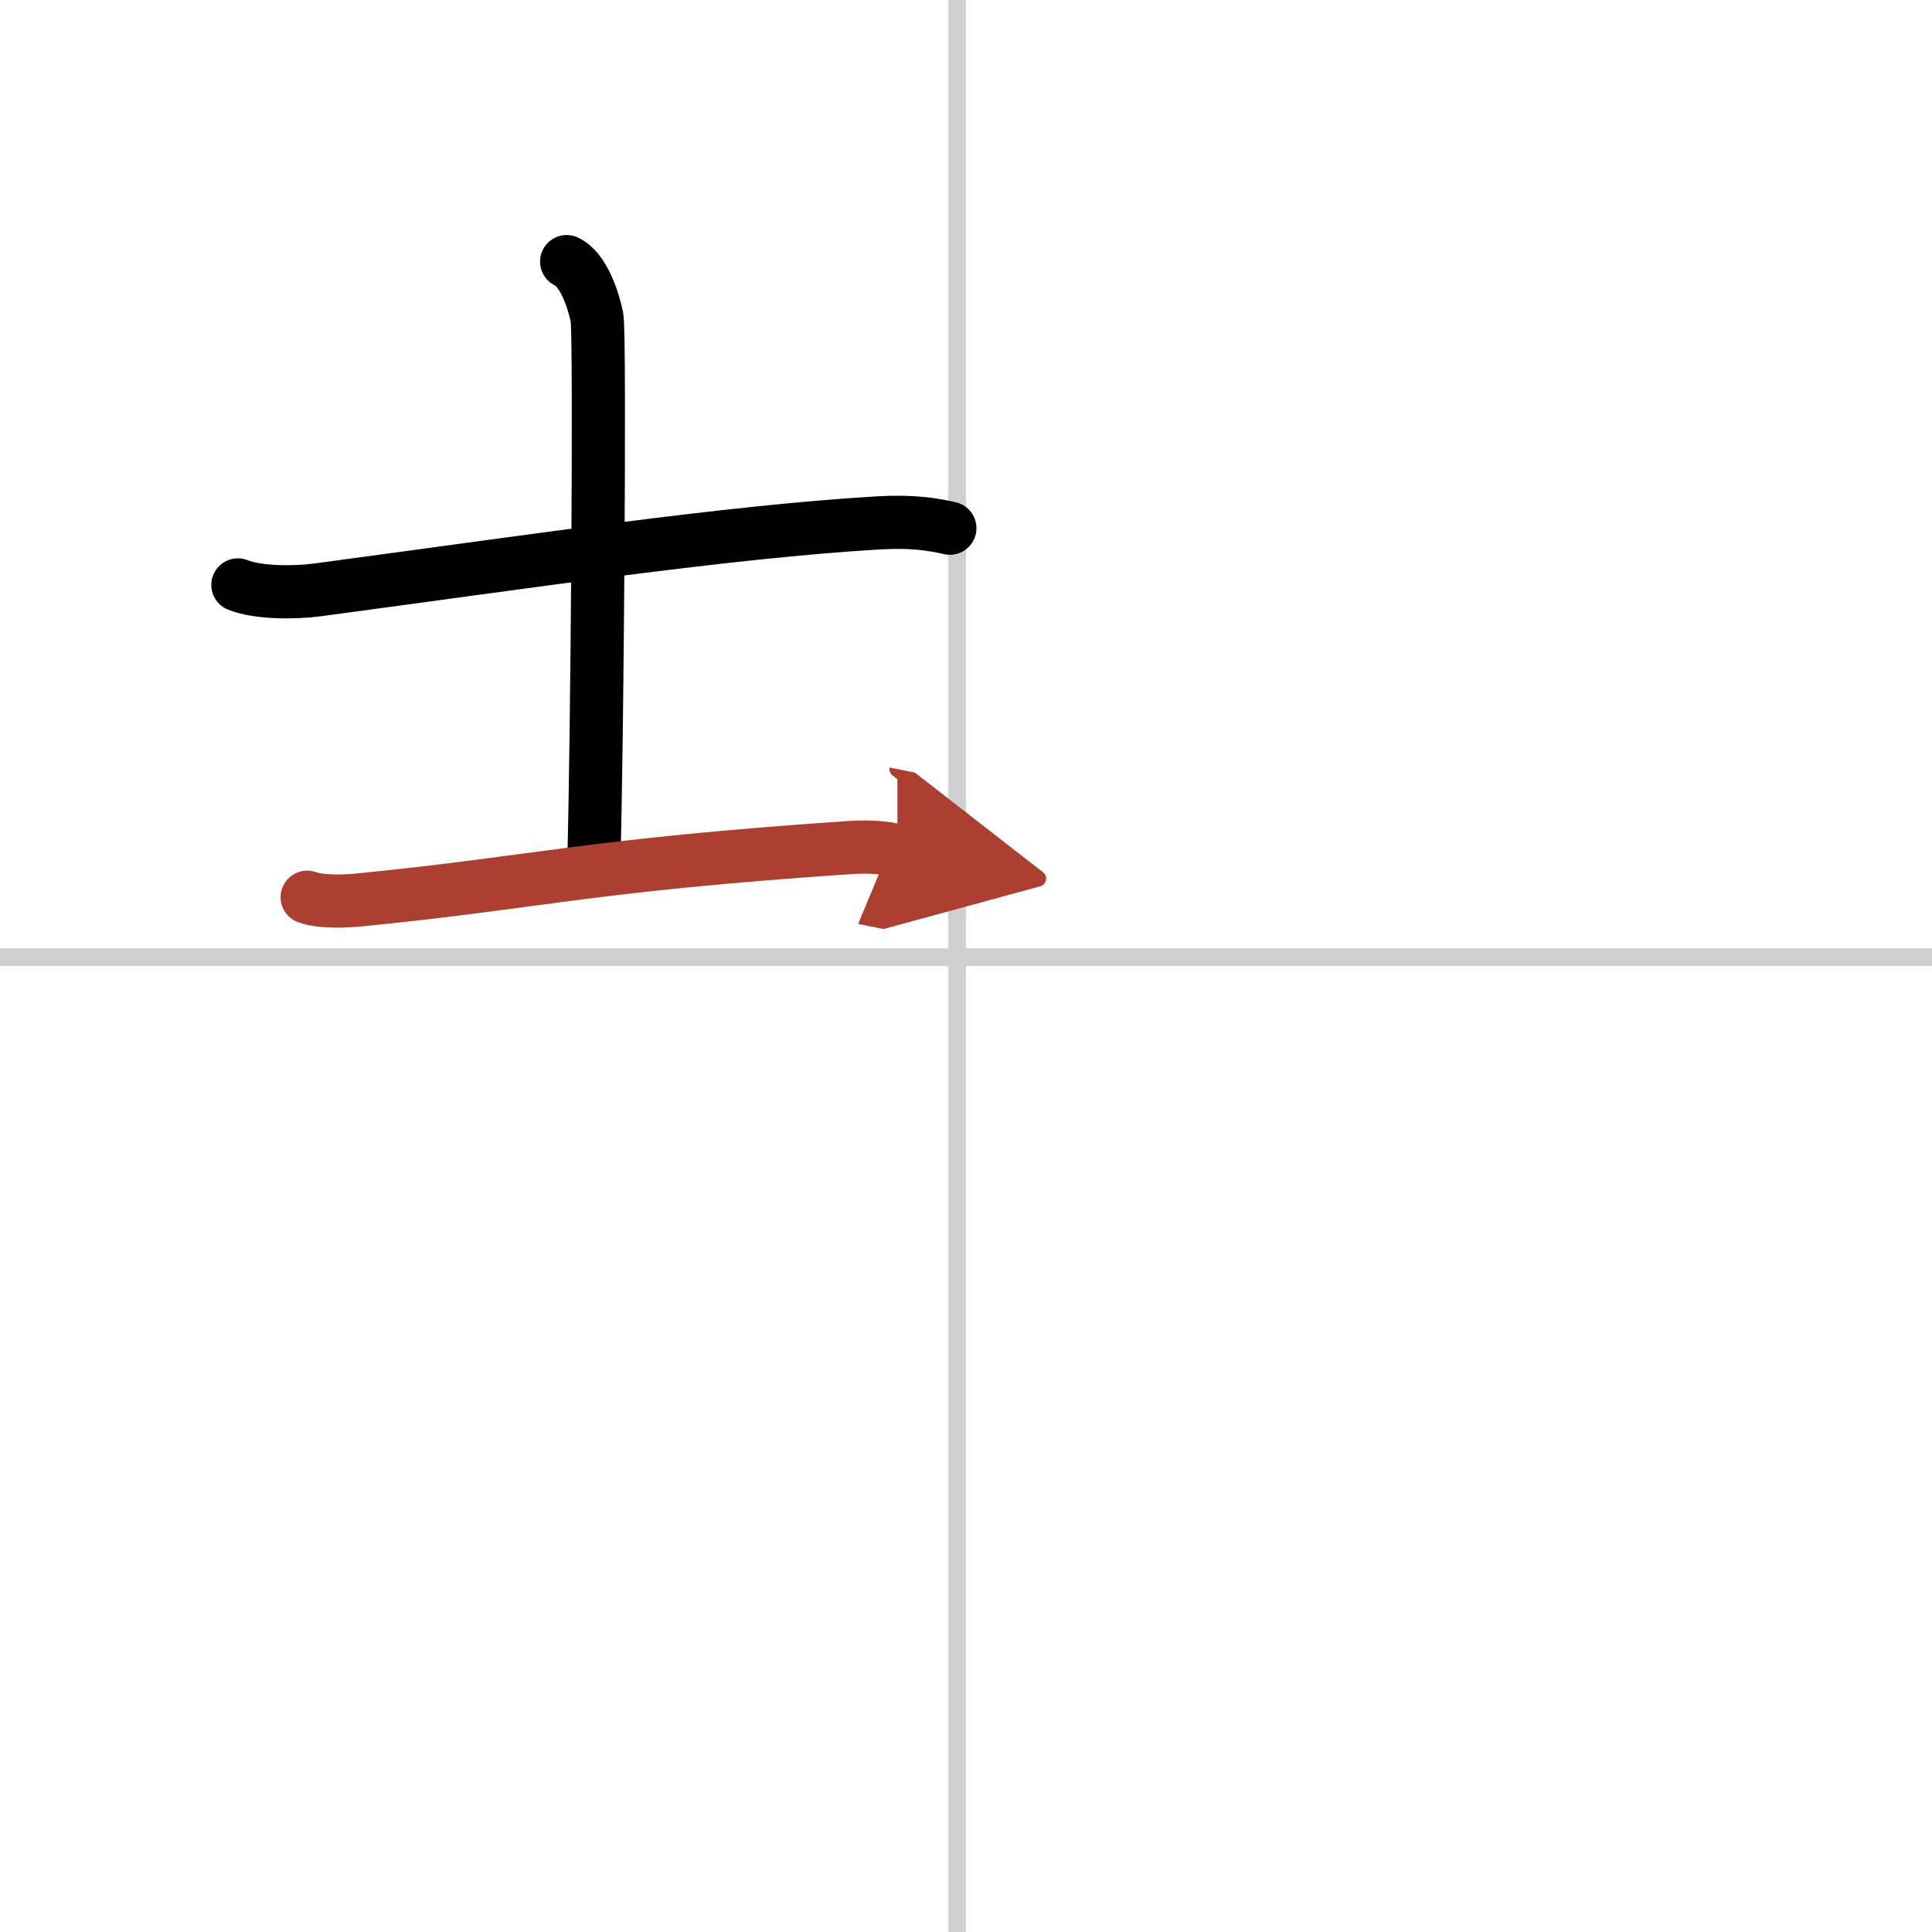
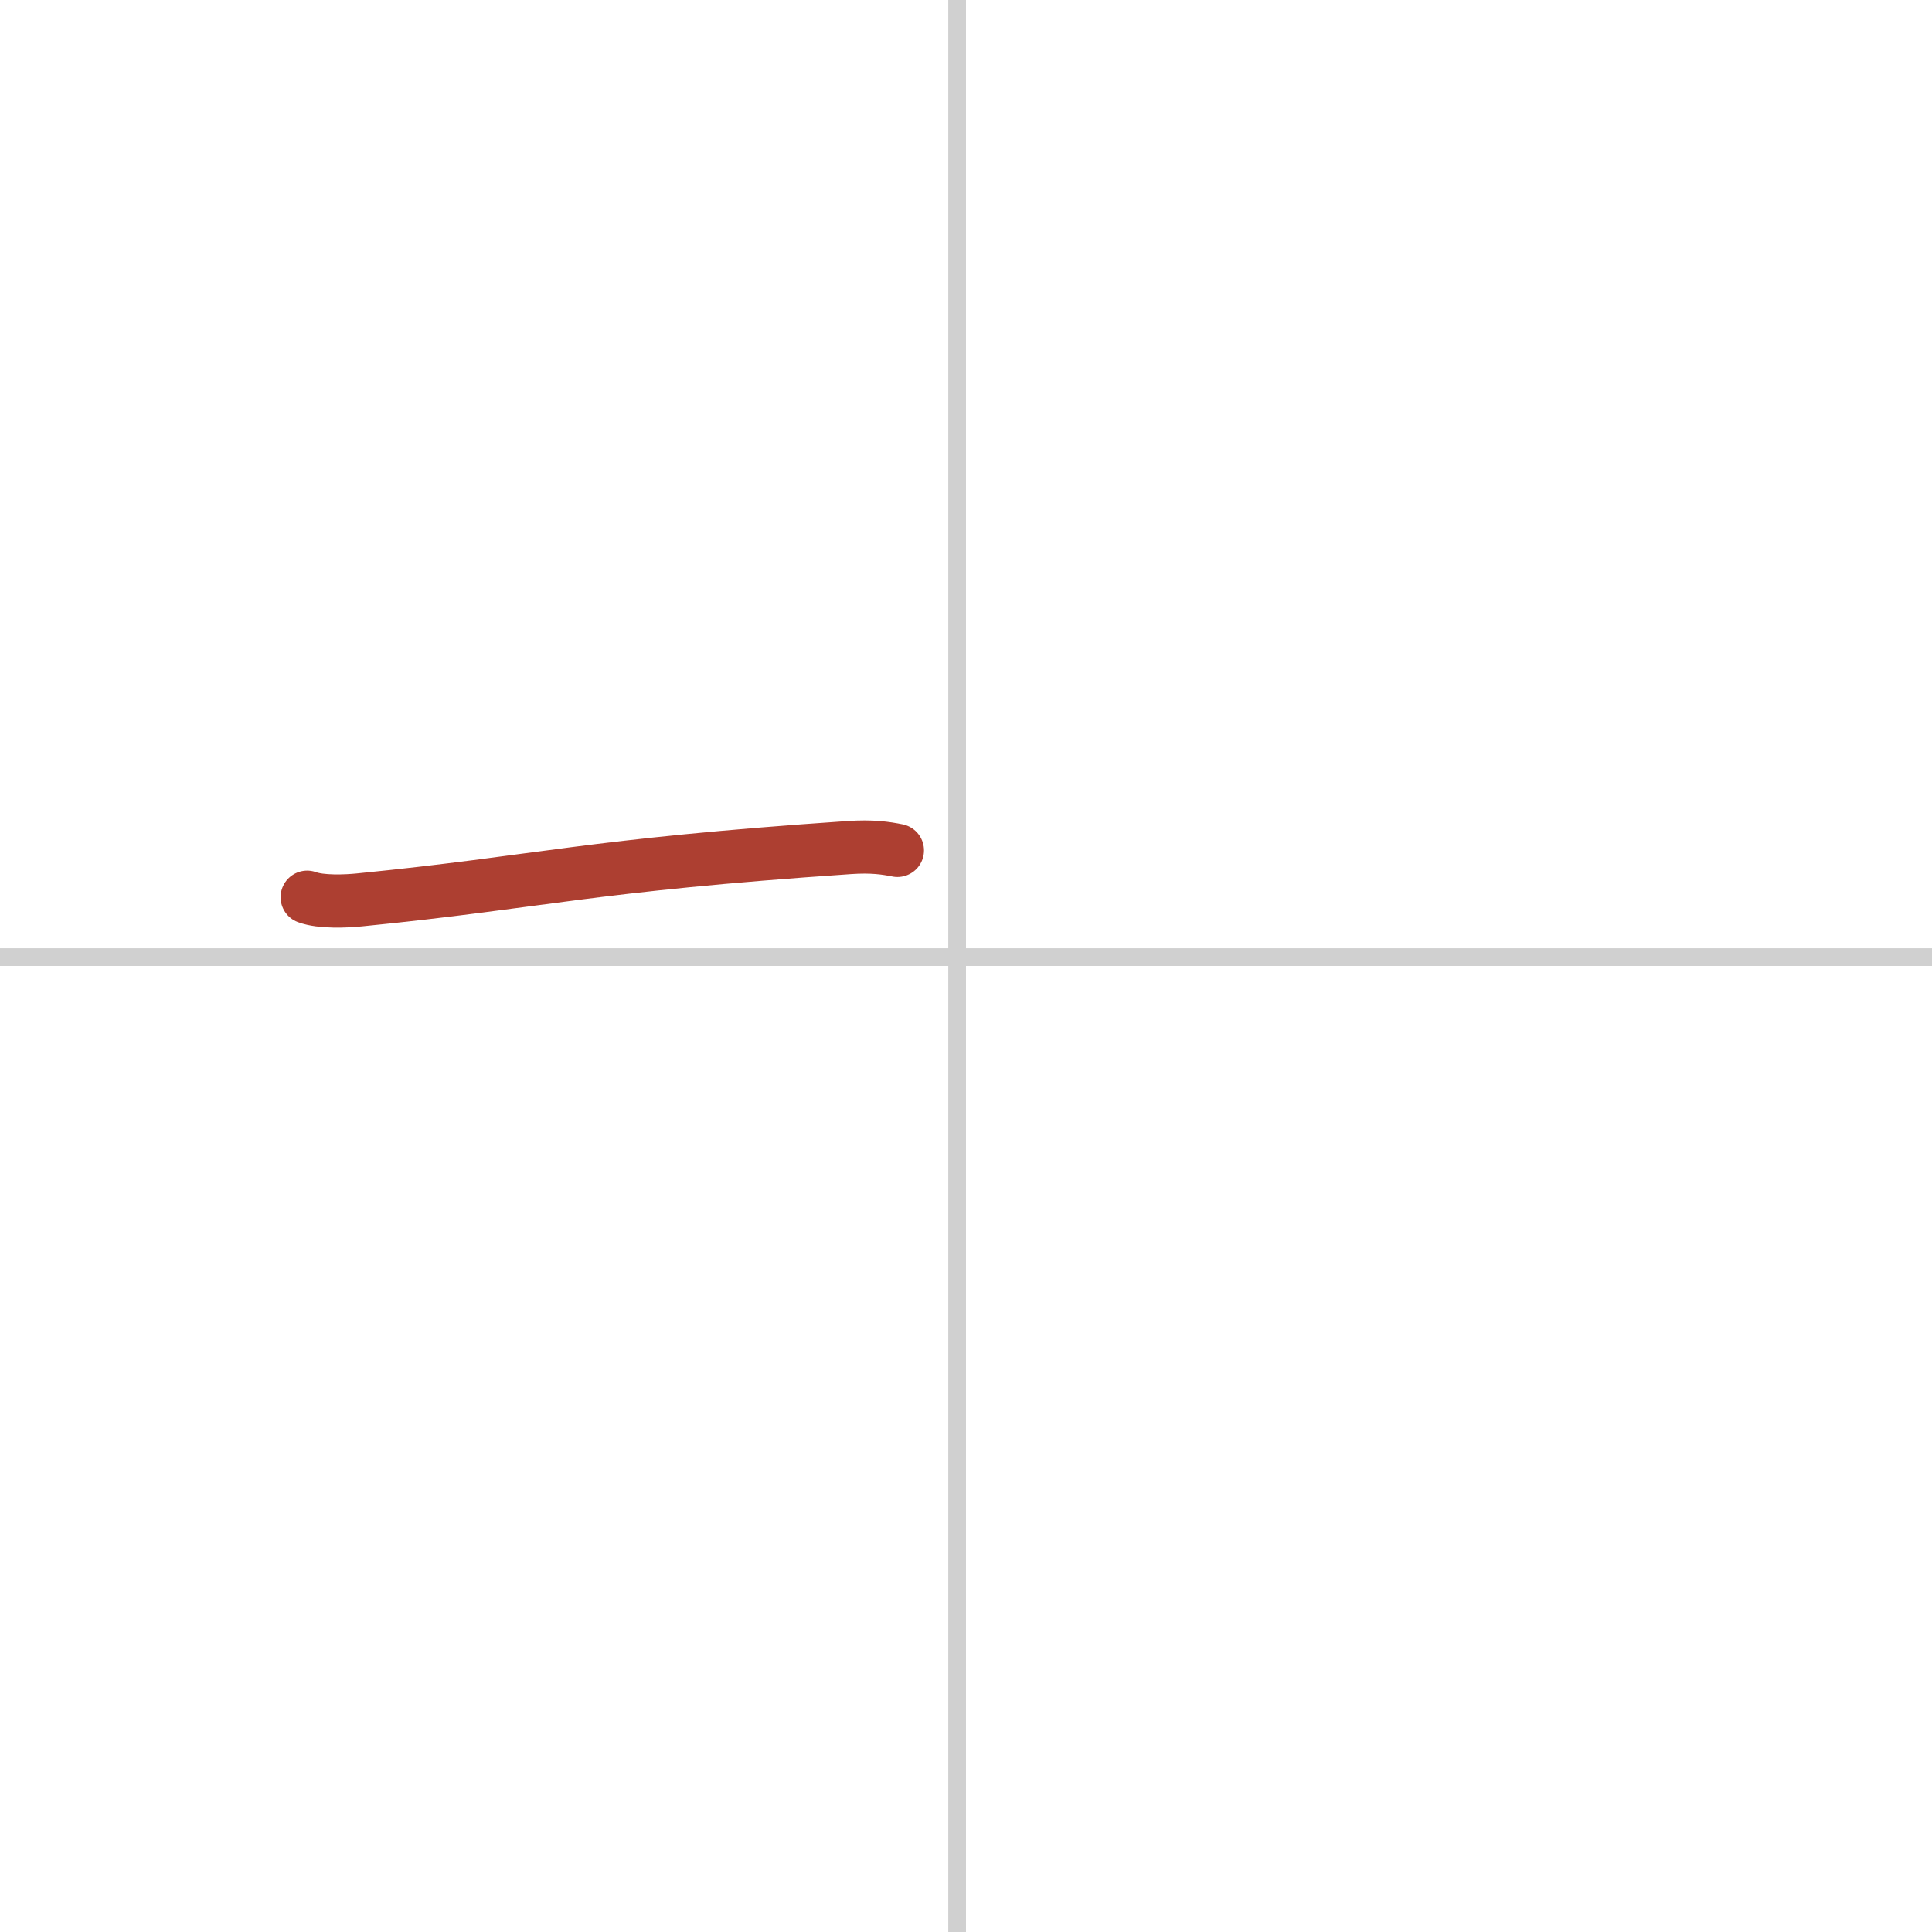
<svg xmlns="http://www.w3.org/2000/svg" width="400" height="400" viewBox="0 0 109 109">
  <defs>
    <marker id="a" markerWidth="4" orient="auto" refX="1" refY="5" viewBox="0 0 10 10">
-       <polyline points="0 0 10 5 0 10 1 5" fill="#ad3f31" stroke="#ad3f31" />
-     </marker>
+       </marker>
  </defs>
  <g fill="none" stroke="#000" stroke-linecap="round" stroke-linejoin="round" stroke-width="3">
-     <rect width="100%" height="100%" fill="#fff" stroke="#fff" />
    <line x1="54" x2="54" y2="109" stroke="#d0d0d0" stroke-width="1" />
    <line x2="109" y1="54" y2="54" stroke="#d0d0d0" stroke-width="1" />
-     <path d="m13.42 33c1.15 0.47 3.26 0.44 4.42 0.29 11.97-1.6 23.23-3.29 31.72-3.79 1.92-0.11 3.07 0.08 4.03 0.3" />
-     <path d="m31.97 14.76c0.95 0.44 1.51 2.16 1.71 3.14 0.19 0.99 0.01 24.56-0.18 30.8" />
    <path d="m17.33 50.62c0.78 0.29 2.2 0.23 2.97 0.15 10.26-1.02 12.75-1.94 27.61-2.95 1.29-0.09 2.07 0.03 2.72 0.16" marker-end="url(#a)" stroke="#ad3f31" />
  </g>
</svg>